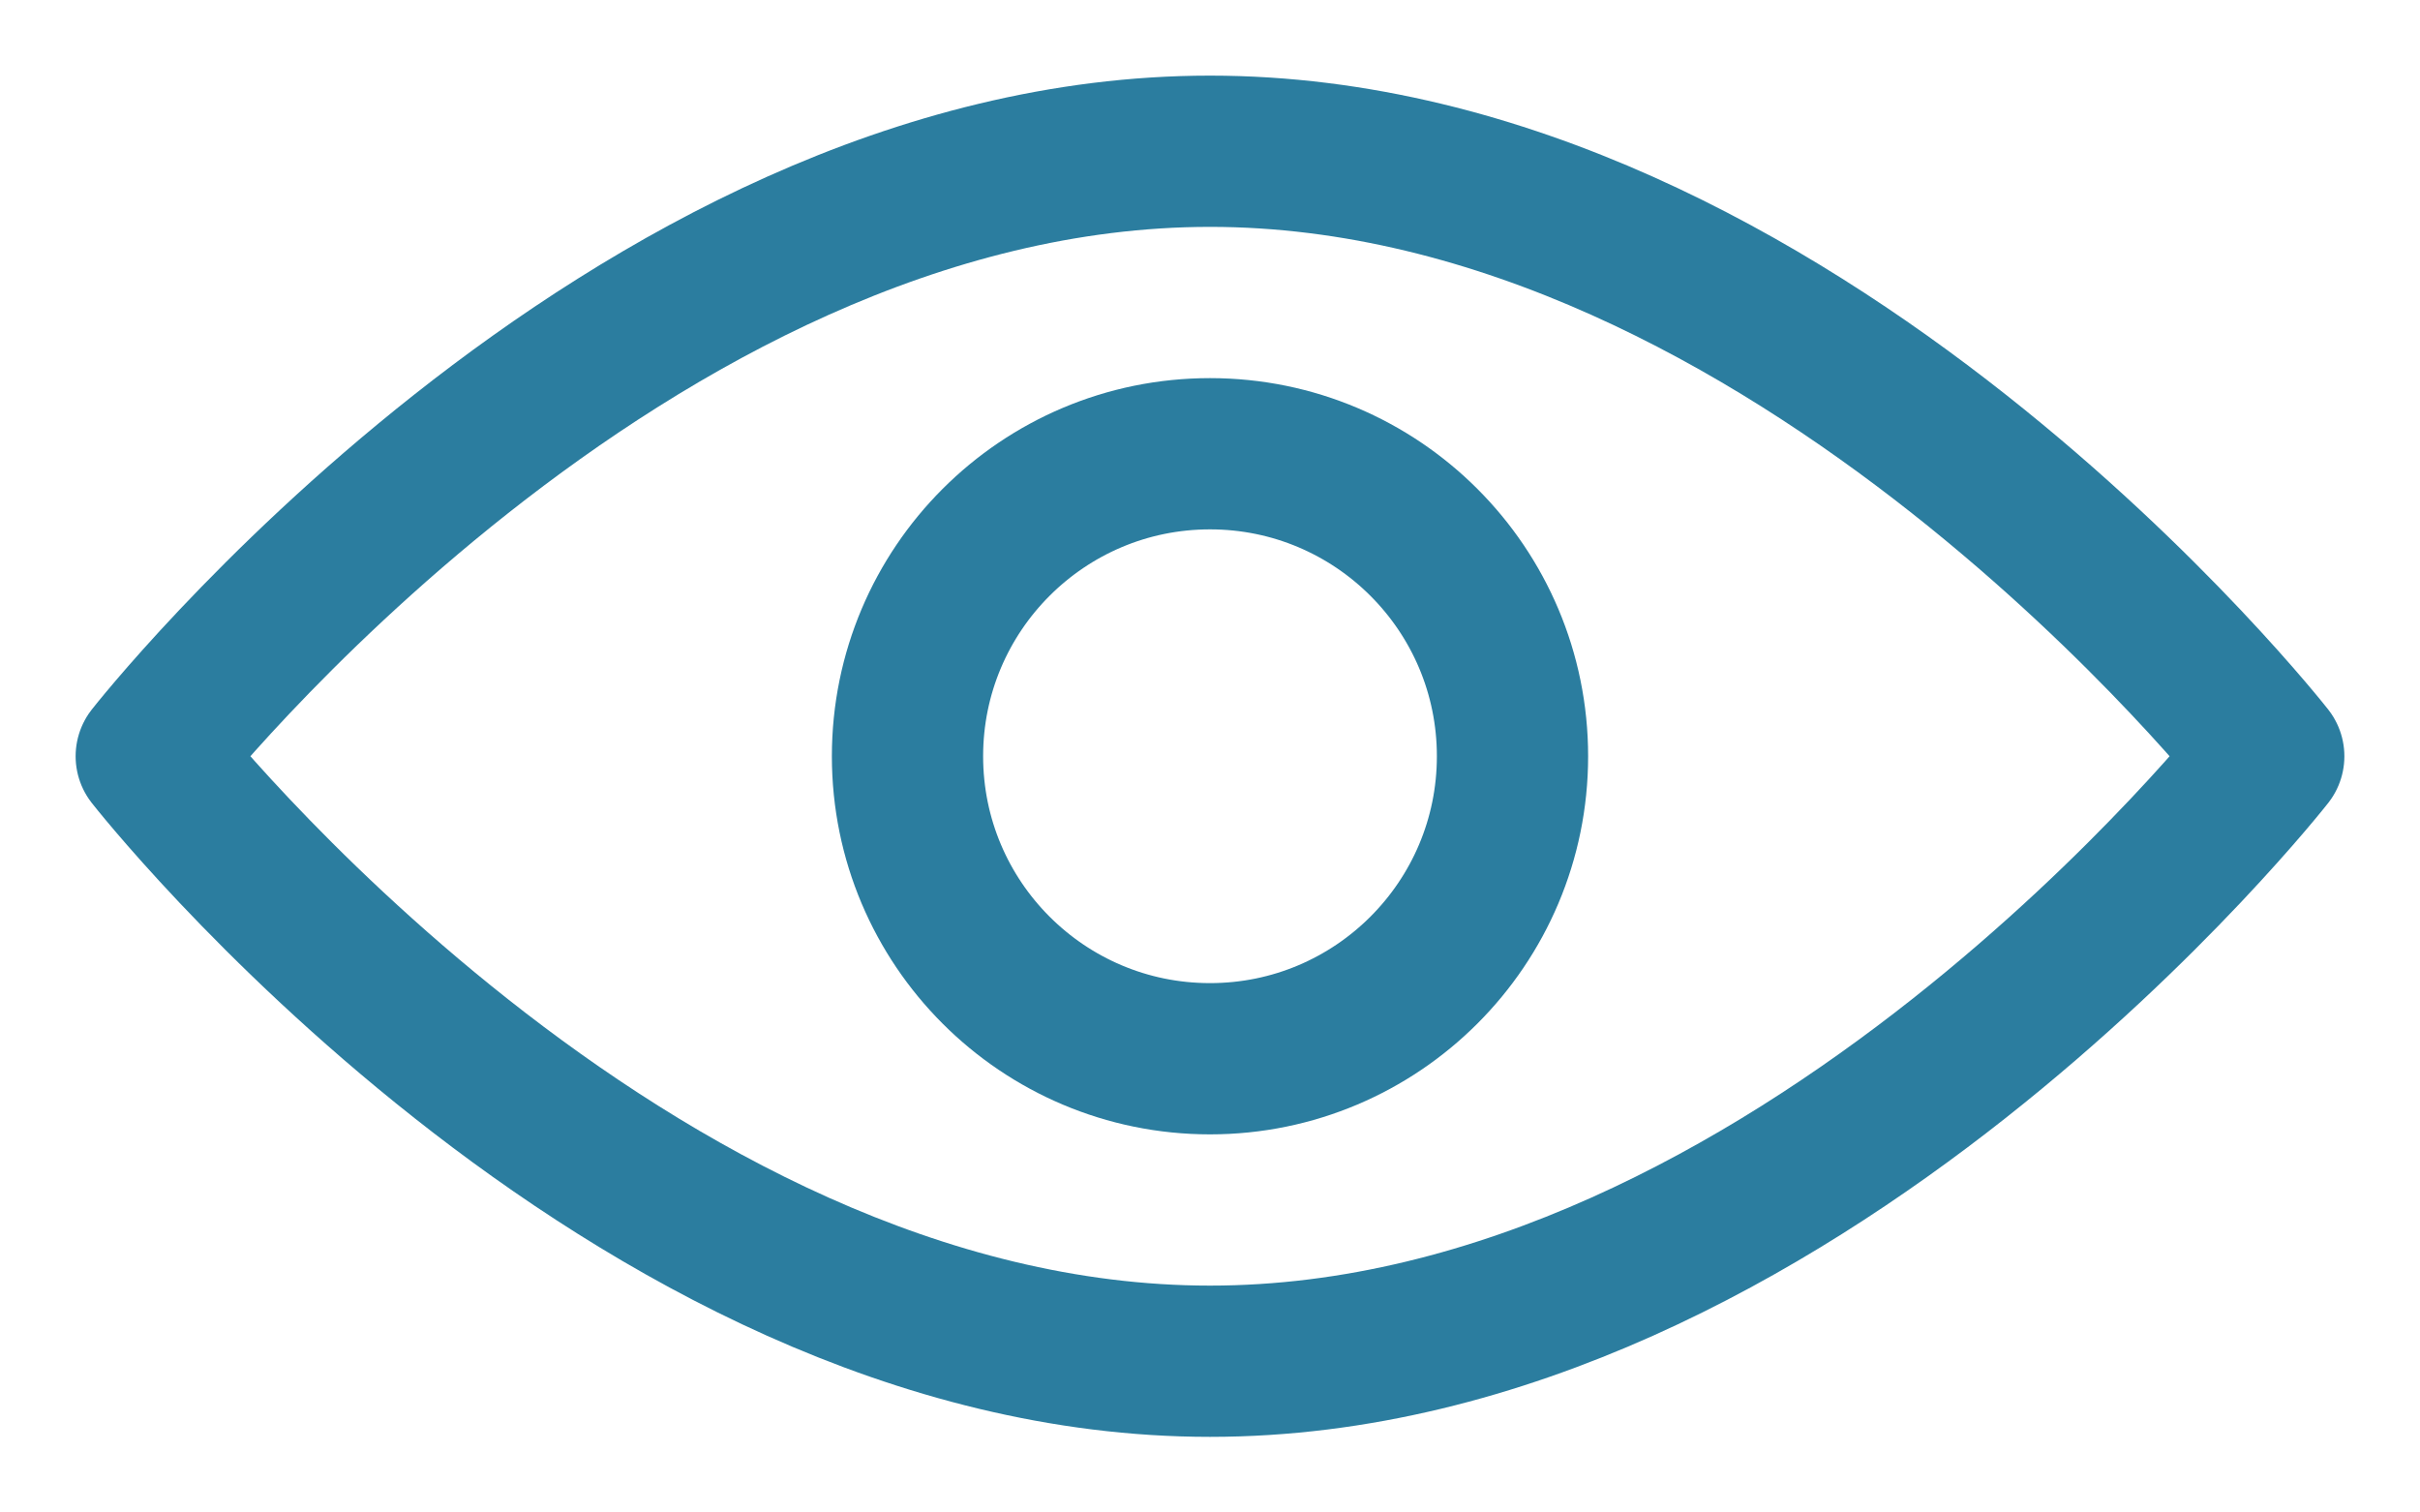
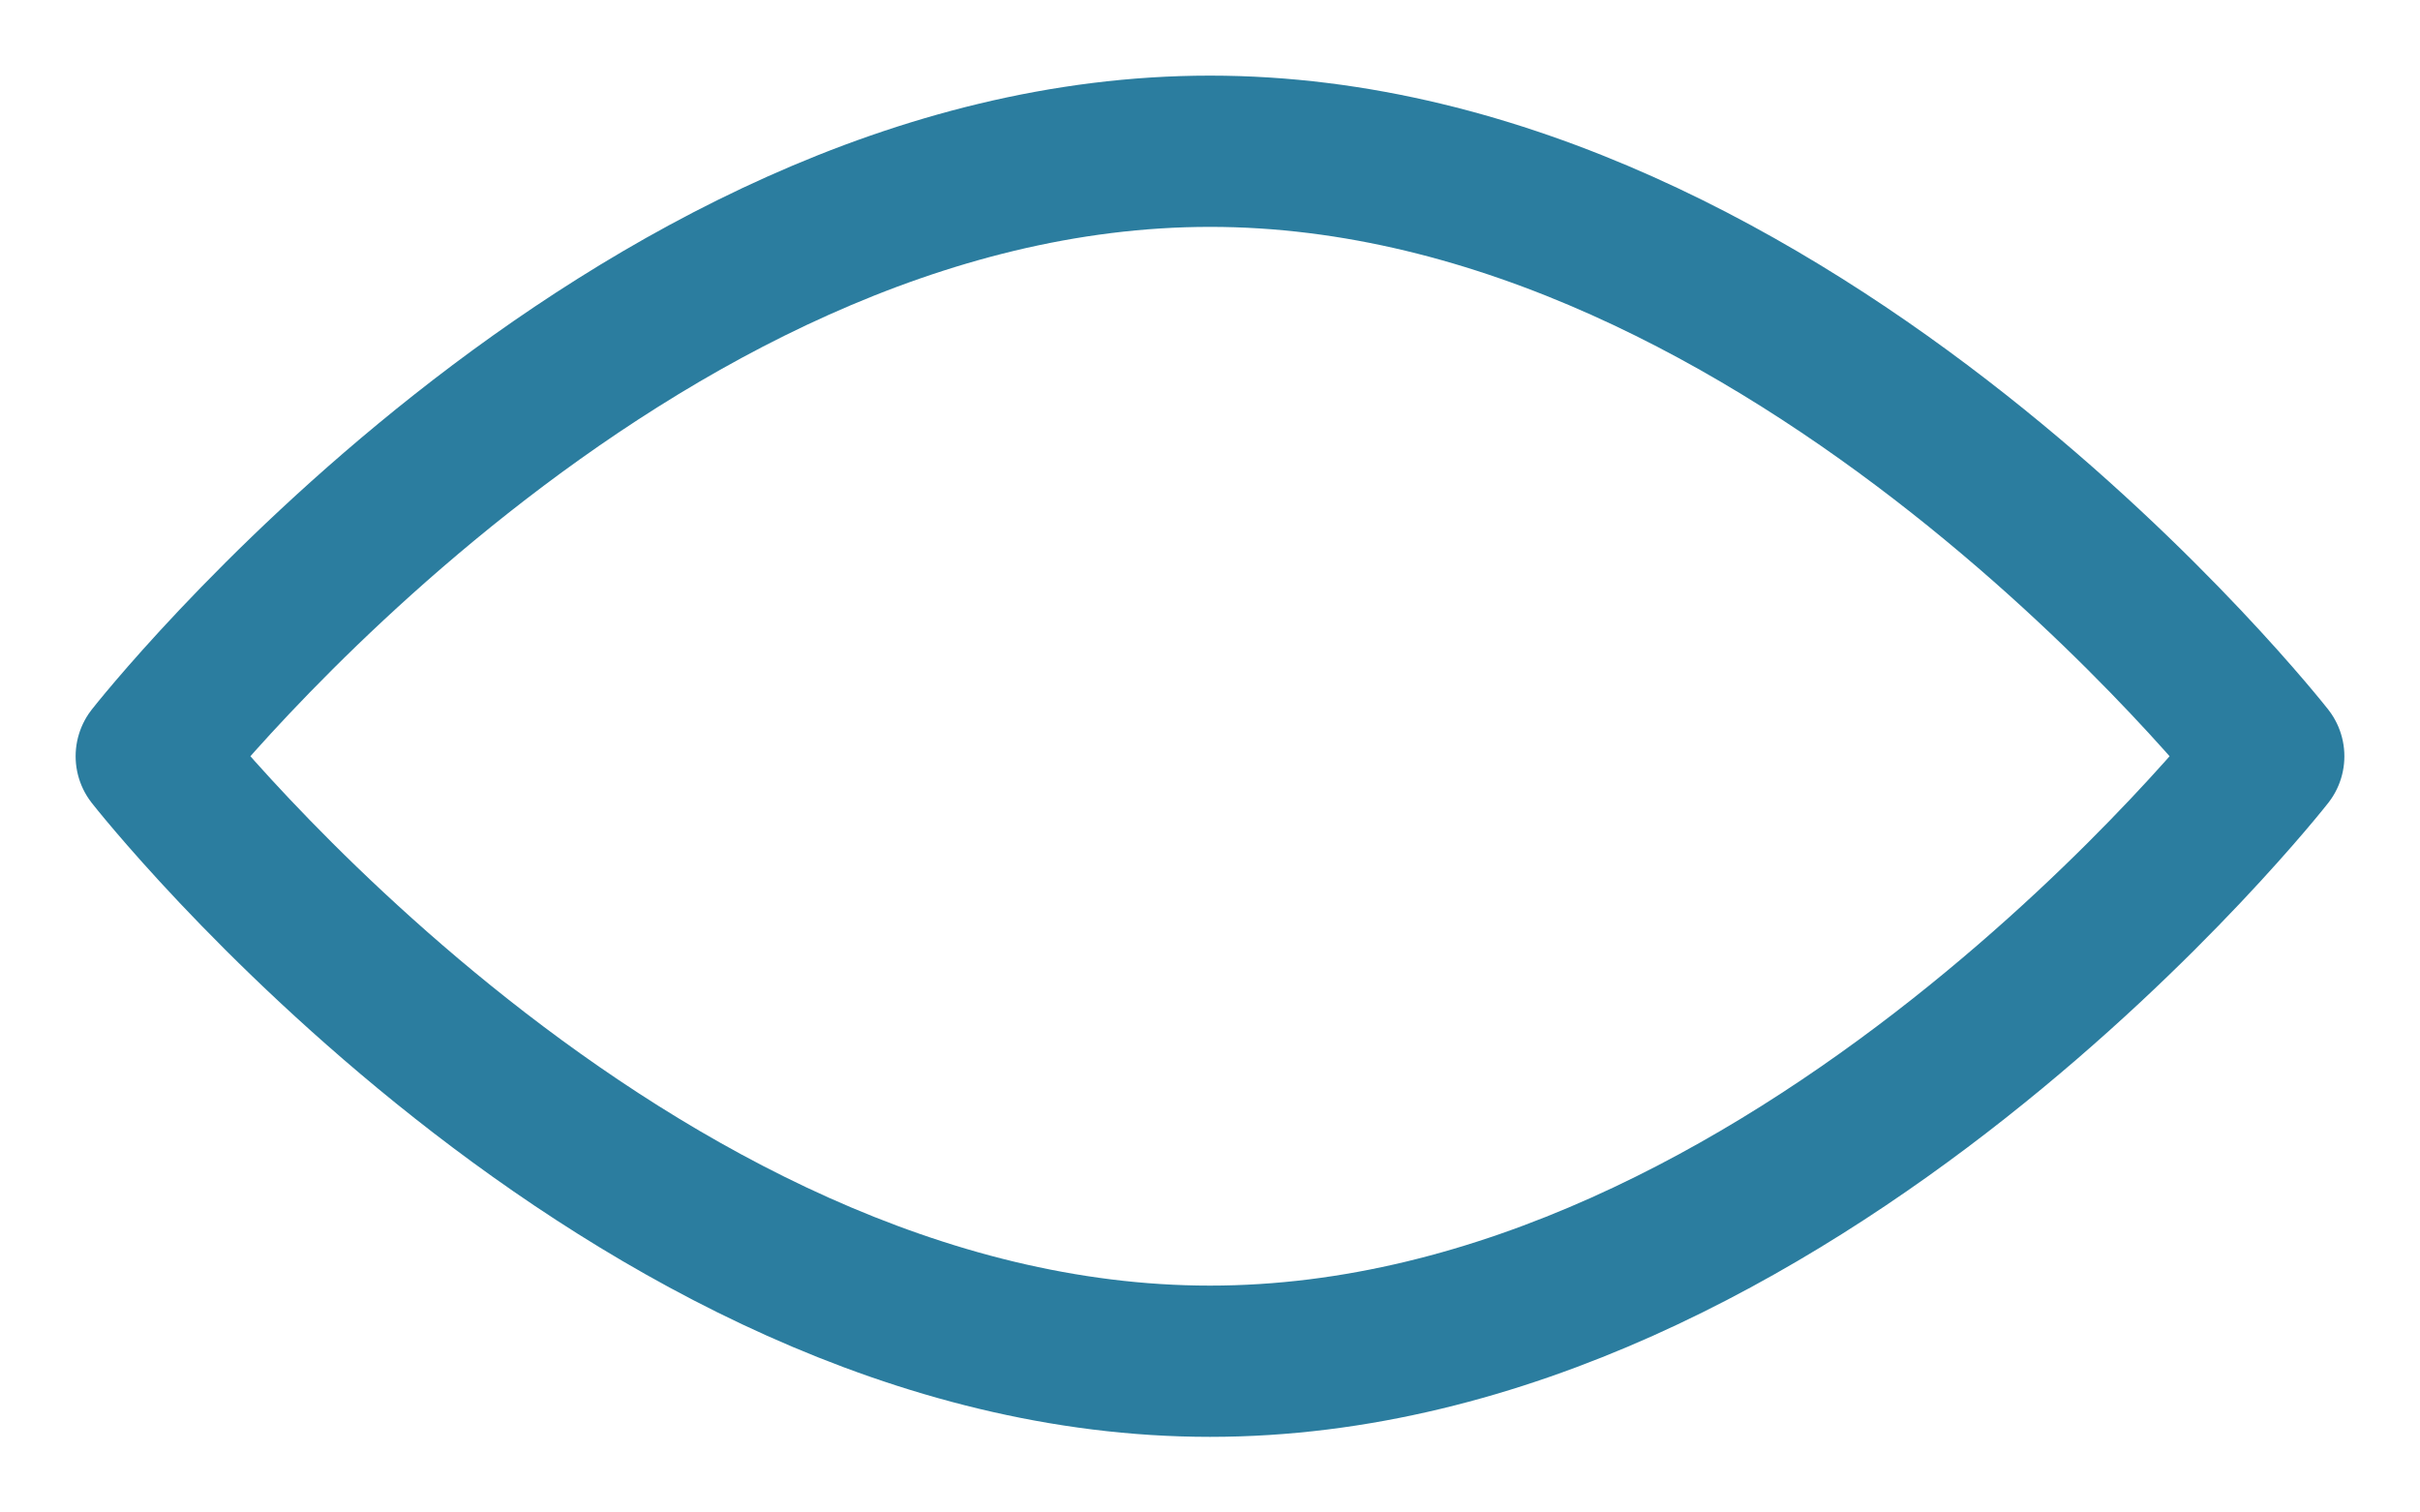
<svg xmlns="http://www.w3.org/2000/svg" width="16" height="10" viewBox="0 0 16 10" fill="none">
  <path d="M15 5C15 5 11.866 9 8 9C4.134 9 1 5 1 5C1 5 4.134 1 8 1C11.866 1 15 5 15 5Z" stroke="#2B7D9F" stroke-linejoin="round" />
-   <circle cx="8" cy="5" r="2" stroke="#2B7D9F" />
</svg>